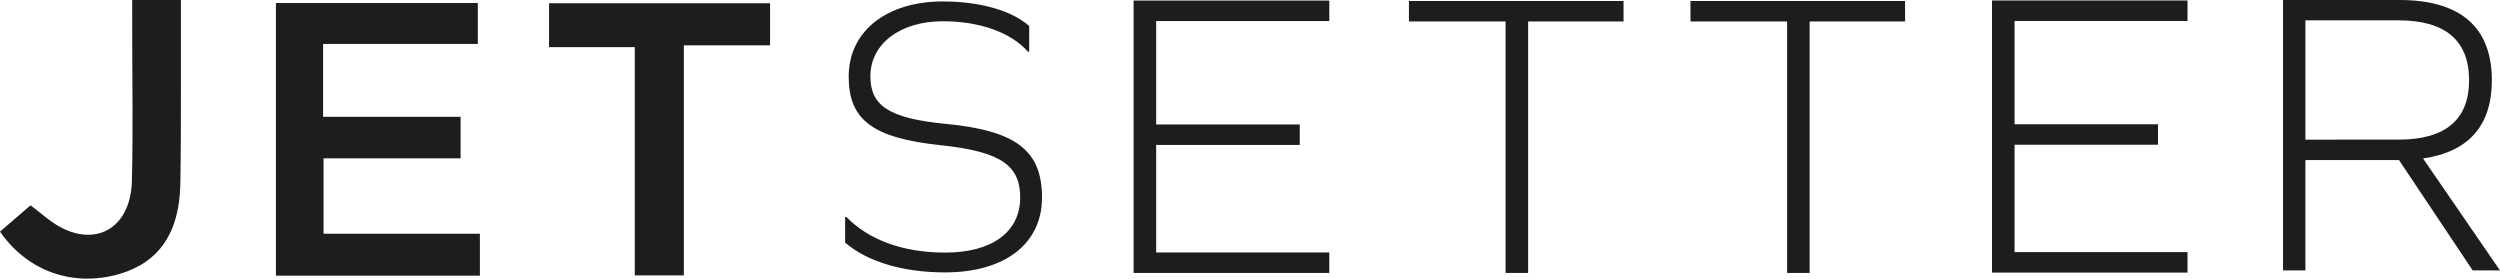
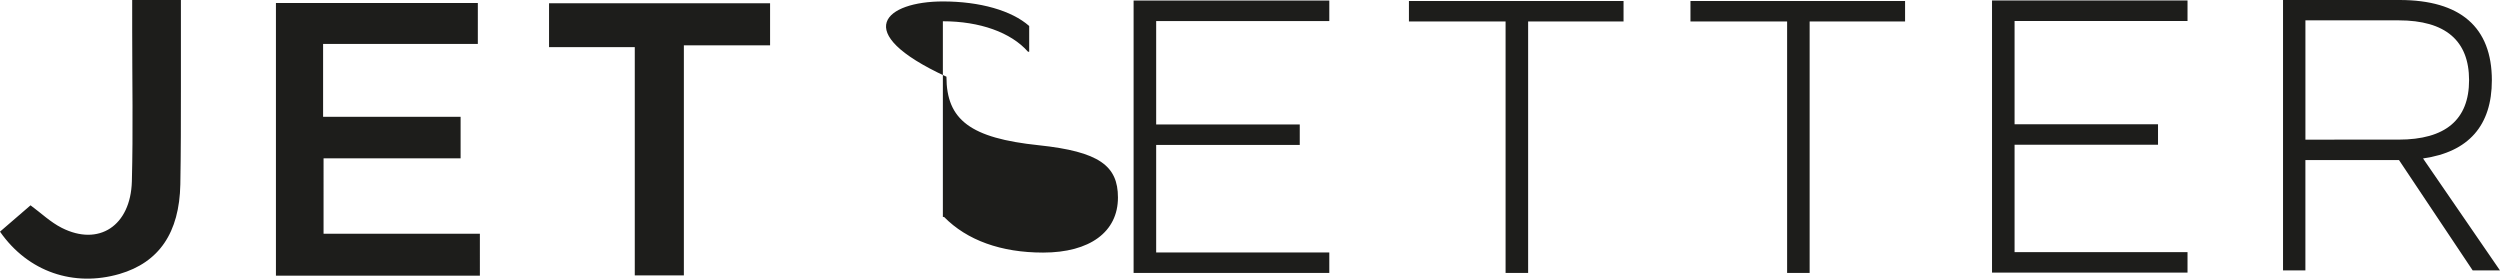
<svg xmlns="http://www.w3.org/2000/svg" viewBox="0 0 1089.76 121.48" data-name="Layer 1" id="Layer_1">
  <defs>
    <style>.cls-1{fill:#1d1d1b}</style>
  </defs>
-   <path class="cls-1" d="M494.14.23v118.75h85.31v-8.94h-75.47V63.18h62.59v-8.94h-62.59V9.17h75.47V.23h-85.31zM448.63 11.34v11.22h-.51C440.69 14.1 427.05 9.27 411 9.27c-18.65 0-31.59 9.84-31.59 24 0 12.61 7.77 18.31 32.8 20.72 30.91 2.94 42 11.75 42 32.12 0 20.2-16.23 32.63-42.31 32.63-18.3 0-33.83-4.66-43.51-13V94.56h.52c10 10.18 24.86 15.54 43.17 15.54 20.37 0 32.63-9 32.63-24 0-13.81-8.12-20-34.53-22.79-29.7-3.11-40.23-11-40.23-29.87C369.9 13.75 386.3.63 411 .63c16.23 0 30.05 4 37.64 10.71M868.33.2v118.63h85.22v-8.93h-75.39V63.1h62.53v-8.94h-62.53V9.14h75.39V.2h-85.22zM1045.57 60.86c20.41 0 30.71-8.69 30.71-25.91S1066 8.87 1045.57 8.87h-40.63v52Zm-50.39 57V0h50.75c26.62 0 40.28 11.88 40.28 35 0 19.7-10.11 31.24-30 34.07l33.54 48.81h-11.89l-32.12-48.1h-40.81v48.1ZM120.28 1.31v118.86h88.9V101.9h-68.14V69.03h59.74V50.92h-59.94V19.14h67.45V1.31h-88.01zM239.33 1.43v19.12h37.37v99.51h21.4V19.75h37.58V1.43h-96.35zM13.31 89.5c4.56 3.35 8.71 7.35 13.62 9.83 16.14 8.16 30-.86 30.55-20.25.57-22 .14-43.95.14-65.93V0h21.24v38.29c0 14 0 28.05-.25 42.06-.42 21.14-9.29 34-26.47 39.06-19.89 5.79-39.85-.79-52.14-18.43L13.31 89.5M614.16.44v8.92h42.13v109.62h9.83V9.36h41.59V.44h-93.55zM736.88.44v8.92h42.13v109.62h9.82V9.36h41.6V.44h-93.55z" />
+   <path class="cls-1" d="M494.14.23v118.75h85.31v-8.94h-75.47V63.18h62.59v-8.94h-62.59V9.17h75.47V.23h-85.31zM448.63 11.34v11.22h-.51C440.69 14.1 427.05 9.27 411 9.27V94.56h.52c10 10.18 24.86 15.54 43.17 15.54 20.37 0 32.63-9 32.63-24 0-13.81-8.12-20-34.53-22.79-29.7-3.11-40.23-11-40.23-29.87C369.9 13.75 386.3.63 411 .63c16.23 0 30.05 4 37.64 10.71M868.33.2v118.63h85.22v-8.93h-75.39V63.1h62.53v-8.94h-62.53V9.14h75.39V.2h-85.22zM1045.57 60.86c20.41 0 30.71-8.69 30.71-25.91S1066 8.87 1045.57 8.87h-40.63v52Zm-50.39 57V0h50.75c26.62 0 40.28 11.88 40.28 35 0 19.7-10.11 31.24-30 34.07l33.54 48.81h-11.89l-32.12-48.1h-40.81v48.1ZM120.28 1.31v118.86h88.9V101.9h-68.14V69.03h59.74V50.92h-59.94V19.14h67.45V1.31h-88.01zM239.33 1.43v19.12h37.37v99.51h21.4V19.75h37.58V1.43h-96.35zM13.31 89.5c4.56 3.35 8.71 7.35 13.62 9.83 16.14 8.16 30-.86 30.55-20.25.57-22 .14-43.95.14-65.93V0h21.24v38.29c0 14 0 28.05-.25 42.06-.42 21.14-9.29 34-26.47 39.06-19.89 5.79-39.85-.79-52.14-18.43L13.31 89.5M614.16.44v8.92h42.13v109.62h9.83V9.36h41.59V.44h-93.55zM736.88.44v8.92h42.13v109.62h9.82V9.36h41.6V.44h-93.55z" />
</svg>